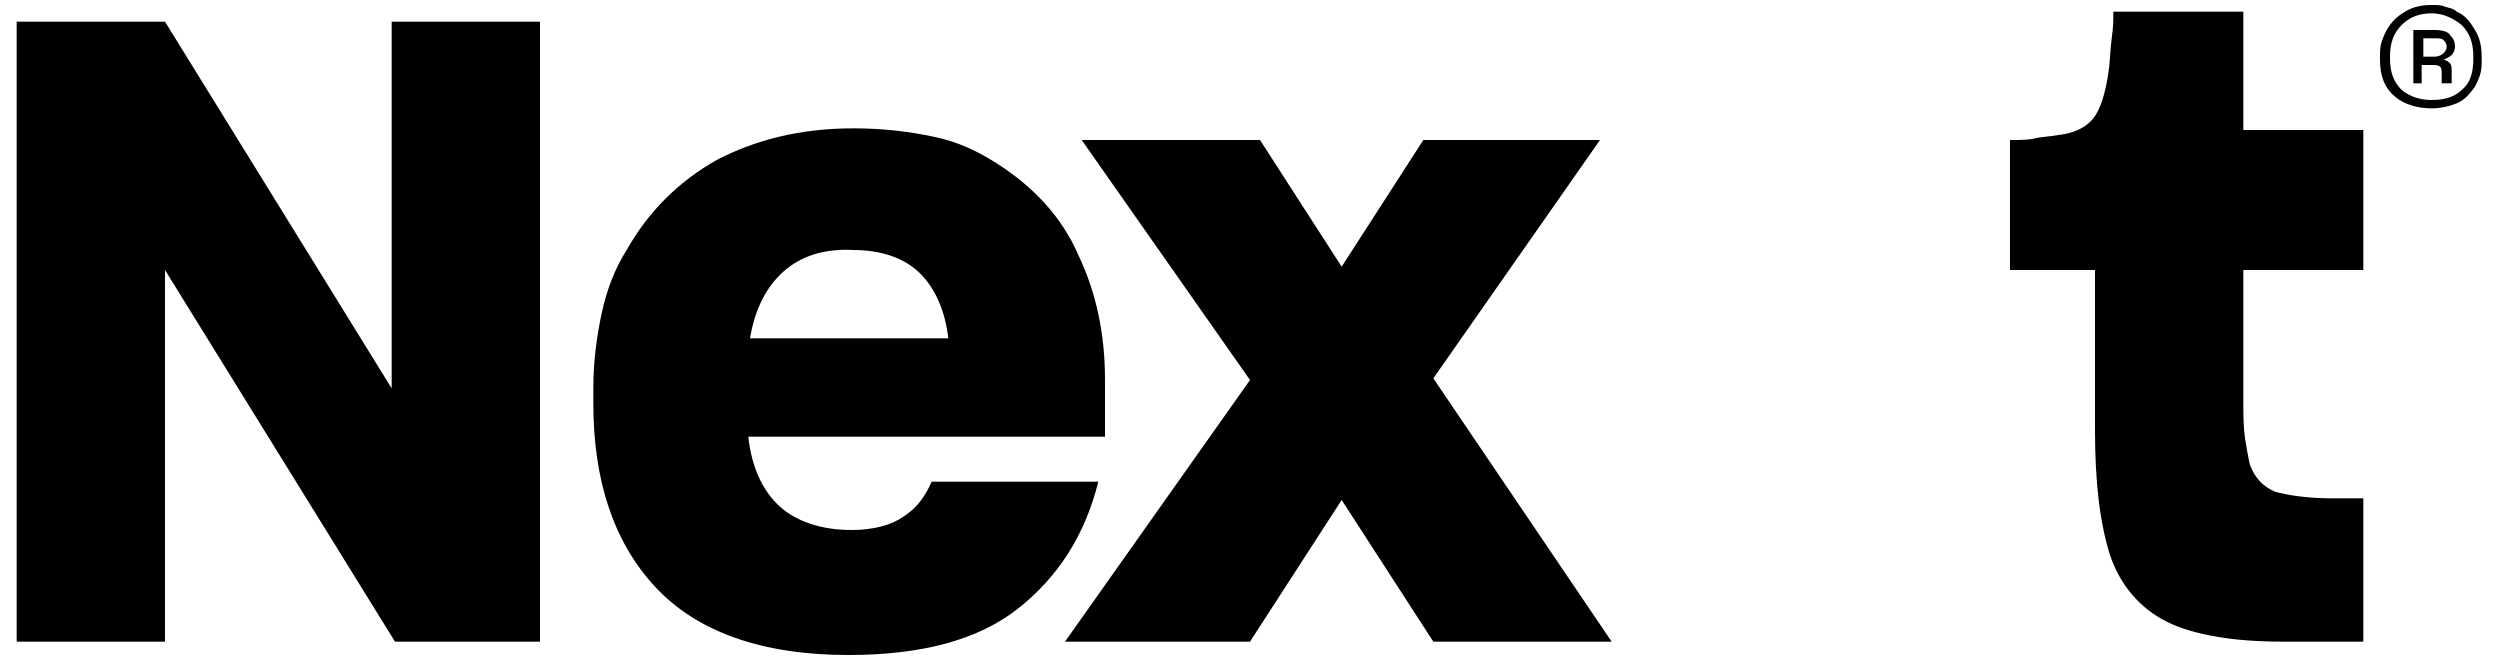
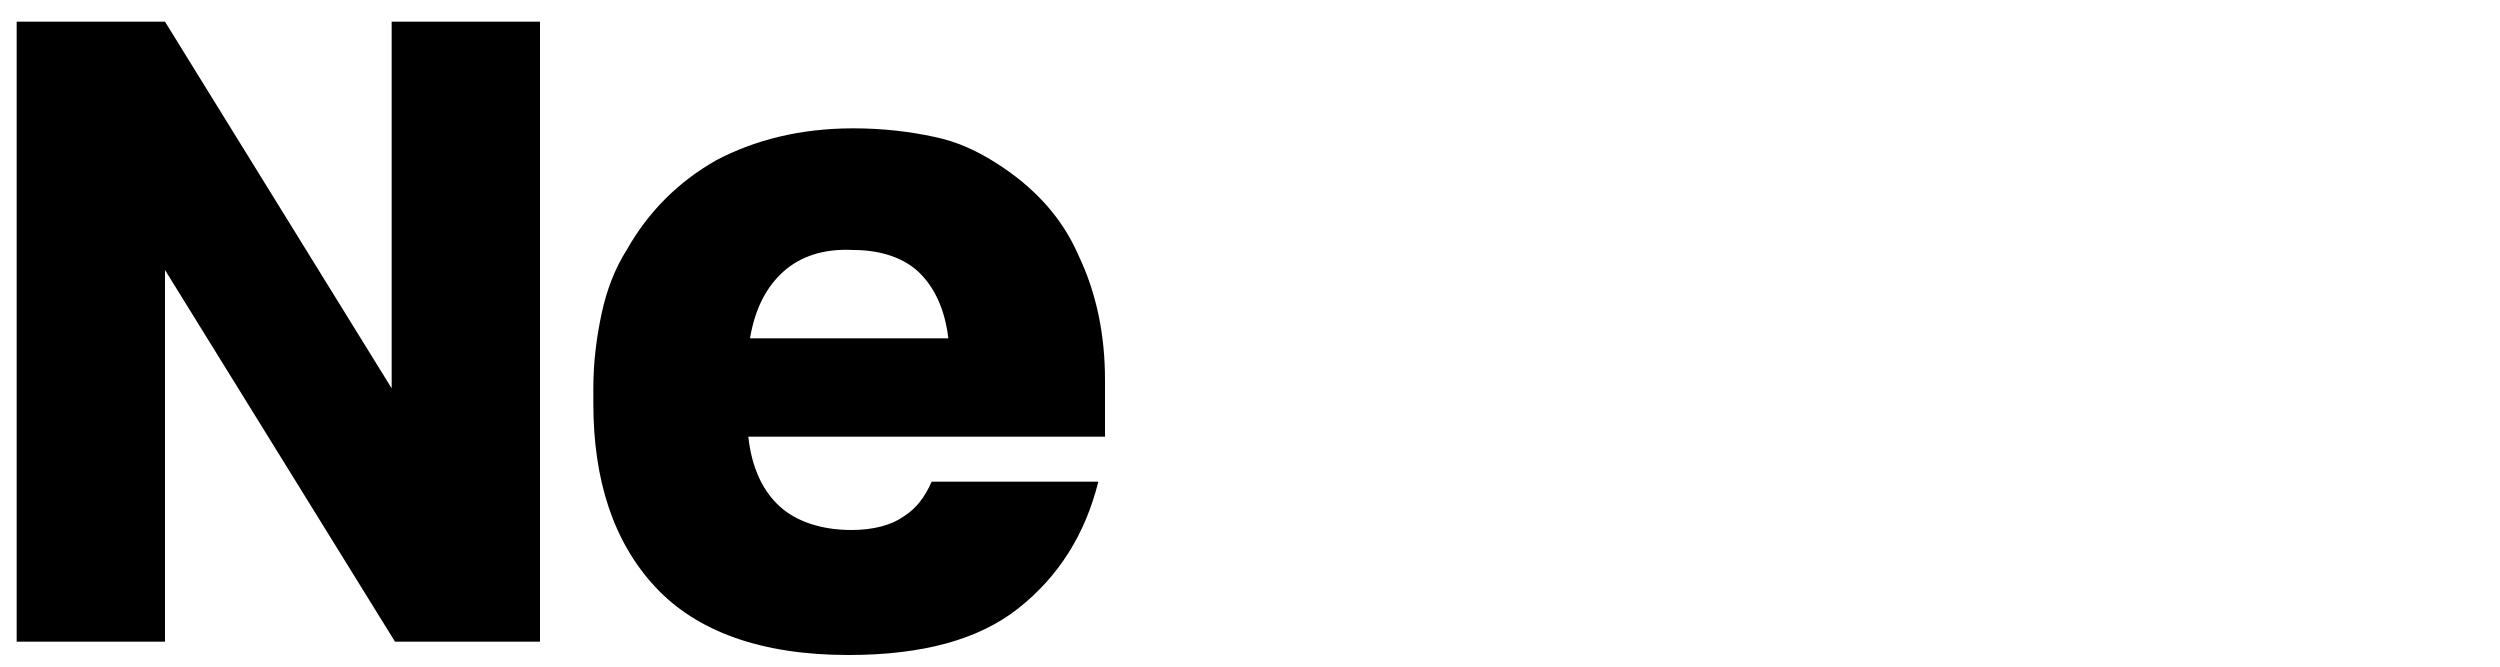
<svg xmlns="http://www.w3.org/2000/svg" viewBox="0 0 150 40">
  <path fill="currentColor" d="M9.9 16.2v22.3H1V1.3h8.9l13.6 22v-22h8.9v37.2h-8.7zm51.2 20.3c-2.4 1.9-5.8 2.8-10.2 2.8-5.2 0-9.1-1.4-11.6-4.1s-3.7-6.4-3.7-11v-.9c0-1.6.2-3.1.5-4.5s.8-2.7 1.5-3.8q1.95-3.45 5.4-5.4c2.3-1.2 5-1.9 8.2-1.9 1.8 0 3.4.2 4.8.5 1.5.3 2.7.9 3.8 1.6 2.2 1.4 3.9 3.2 4.9 5.5 1.1 2.3 1.6 4.8 1.6 7.5v3.4H44.9c.2 1.9.9 3.3 1.9 4.2s2.5 1.4 4.3 1.4c1.3 0 2.4-.3 3.1-.8.8-.5 1.3-1.2 1.7-2.1h10c-.8 3.2-2.4 5.7-4.8 7.6M47 16.3c-1 .9-1.7 2.2-2 4h11.9c-.2-1.7-.8-3-1.7-3.9s-2.3-1.4-4-1.4c-1.8-.1-3.2.4-4.2 1.3" class="svg-logo" />
-   <path fill="currentColor" d="M80.5 30 75 38.5H63.9L75 22.8 64.9 8.4h10.7l4.9 7.6 4.9-7.6H96L86 22.7l10.7 15.8H86zm61.2 8.5H137c-1.5 0-2.9-.1-4-.3q-1.8-.3-3-.9c-1.6-.8-2.8-2.2-3.4-4-.6-1.9-.9-4.3-.9-7.5v-9.6h-5.1V8.4c.6 0 1.1 0 1.5-.1s.9-.1 1.4-.2c1-.1 1.7-.5 2.1-1q.6-.75.9-2.7c.1-.6.1-1.3.2-2.1.1-.7.1-1 .1-1.6h7.8v7.1h7.2v8.4h-7.2V24c0 .9 0 1.6.1 2.3.1.6.2 1.2.3 1.6.3.8.8 1.3 1.5 1.6.7.2 1.9.4 3.4.4h1.9v8.6zm2-32.7c-.6-.5-.9-1.2-.9-2.2v-.2c0-.3 0-.6.1-.9s.2-.5.3-.7c.3-.5.6-.8 1.1-1.1s1-.4 1.6-.4c.3 0 .6 0 .8.1.3.1.5.1.7.3.5.2.8.6 1.1 1.1s.4 1 .4 1.6v.2c0 .3 0 .6-.1.9s-.2.5-.3.7c-.3.4-.6.8-1.1 1q-.75.3-1.5.3c-.8 0-1.6-.2-2.2-.7m4-.4c.5-.4.7-1 .7-1.9v-.1c0-.8-.2-1.4-.7-1.9-.5-.4-1.1-.7-1.8-.7s-1.3.2-1.8.7-.7 1.1-.7 1.9v.1c0 .8.2 1.4.7 1.9q.75.6 1.8.6 1.2 0 1.8-.6m-2.4-1.6V5h-.5V1.8h1.3c.4 0 .8.1.9.3.2.2.3.4.3.7 0 .2-.1.4-.2.5s-.3.2-.5.3c.2 0 .3.1.4.2s.1.3.1.5V5h-.6v-.6c0-.2 0-.3-.1-.4s-.3-.1-.5-.1h-.6zm1.3-.6c.1-.1.2-.2.2-.4s-.1-.3-.2-.4-.3-.1-.5-.1h-.7v1.1h.7c.2 0 .4-.1.5-.2" class="svg-logo" />
</svg>